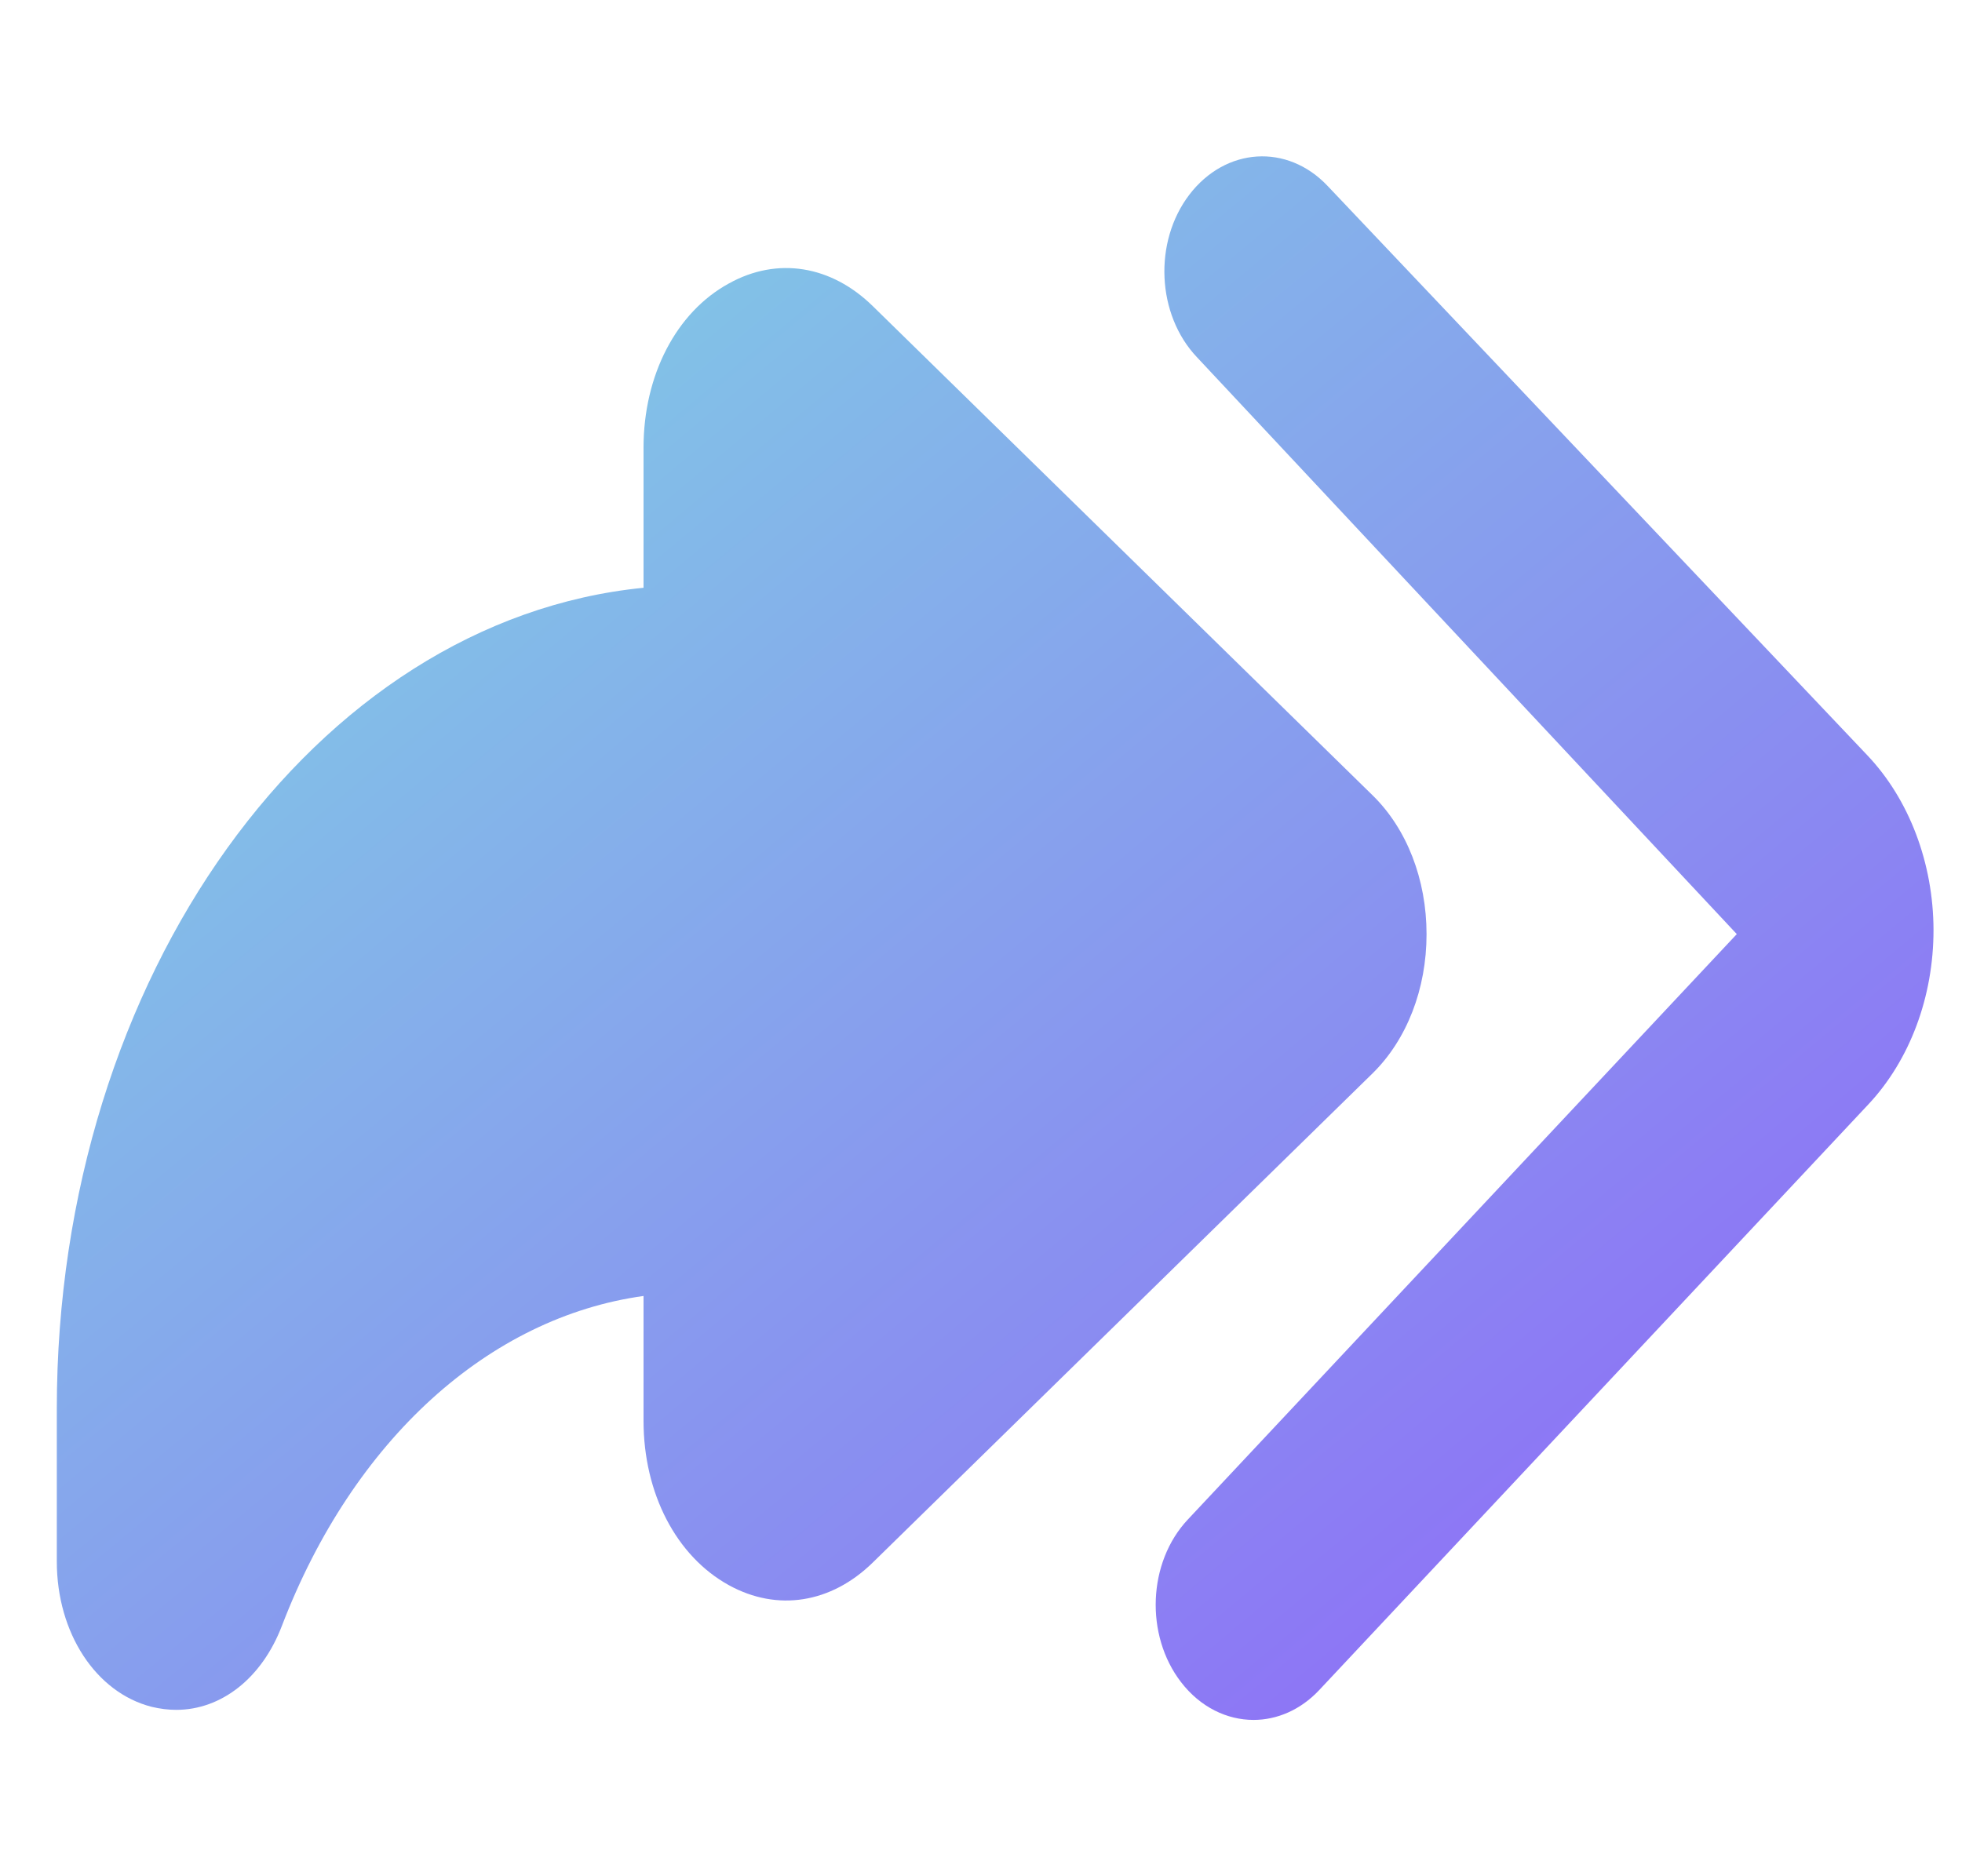
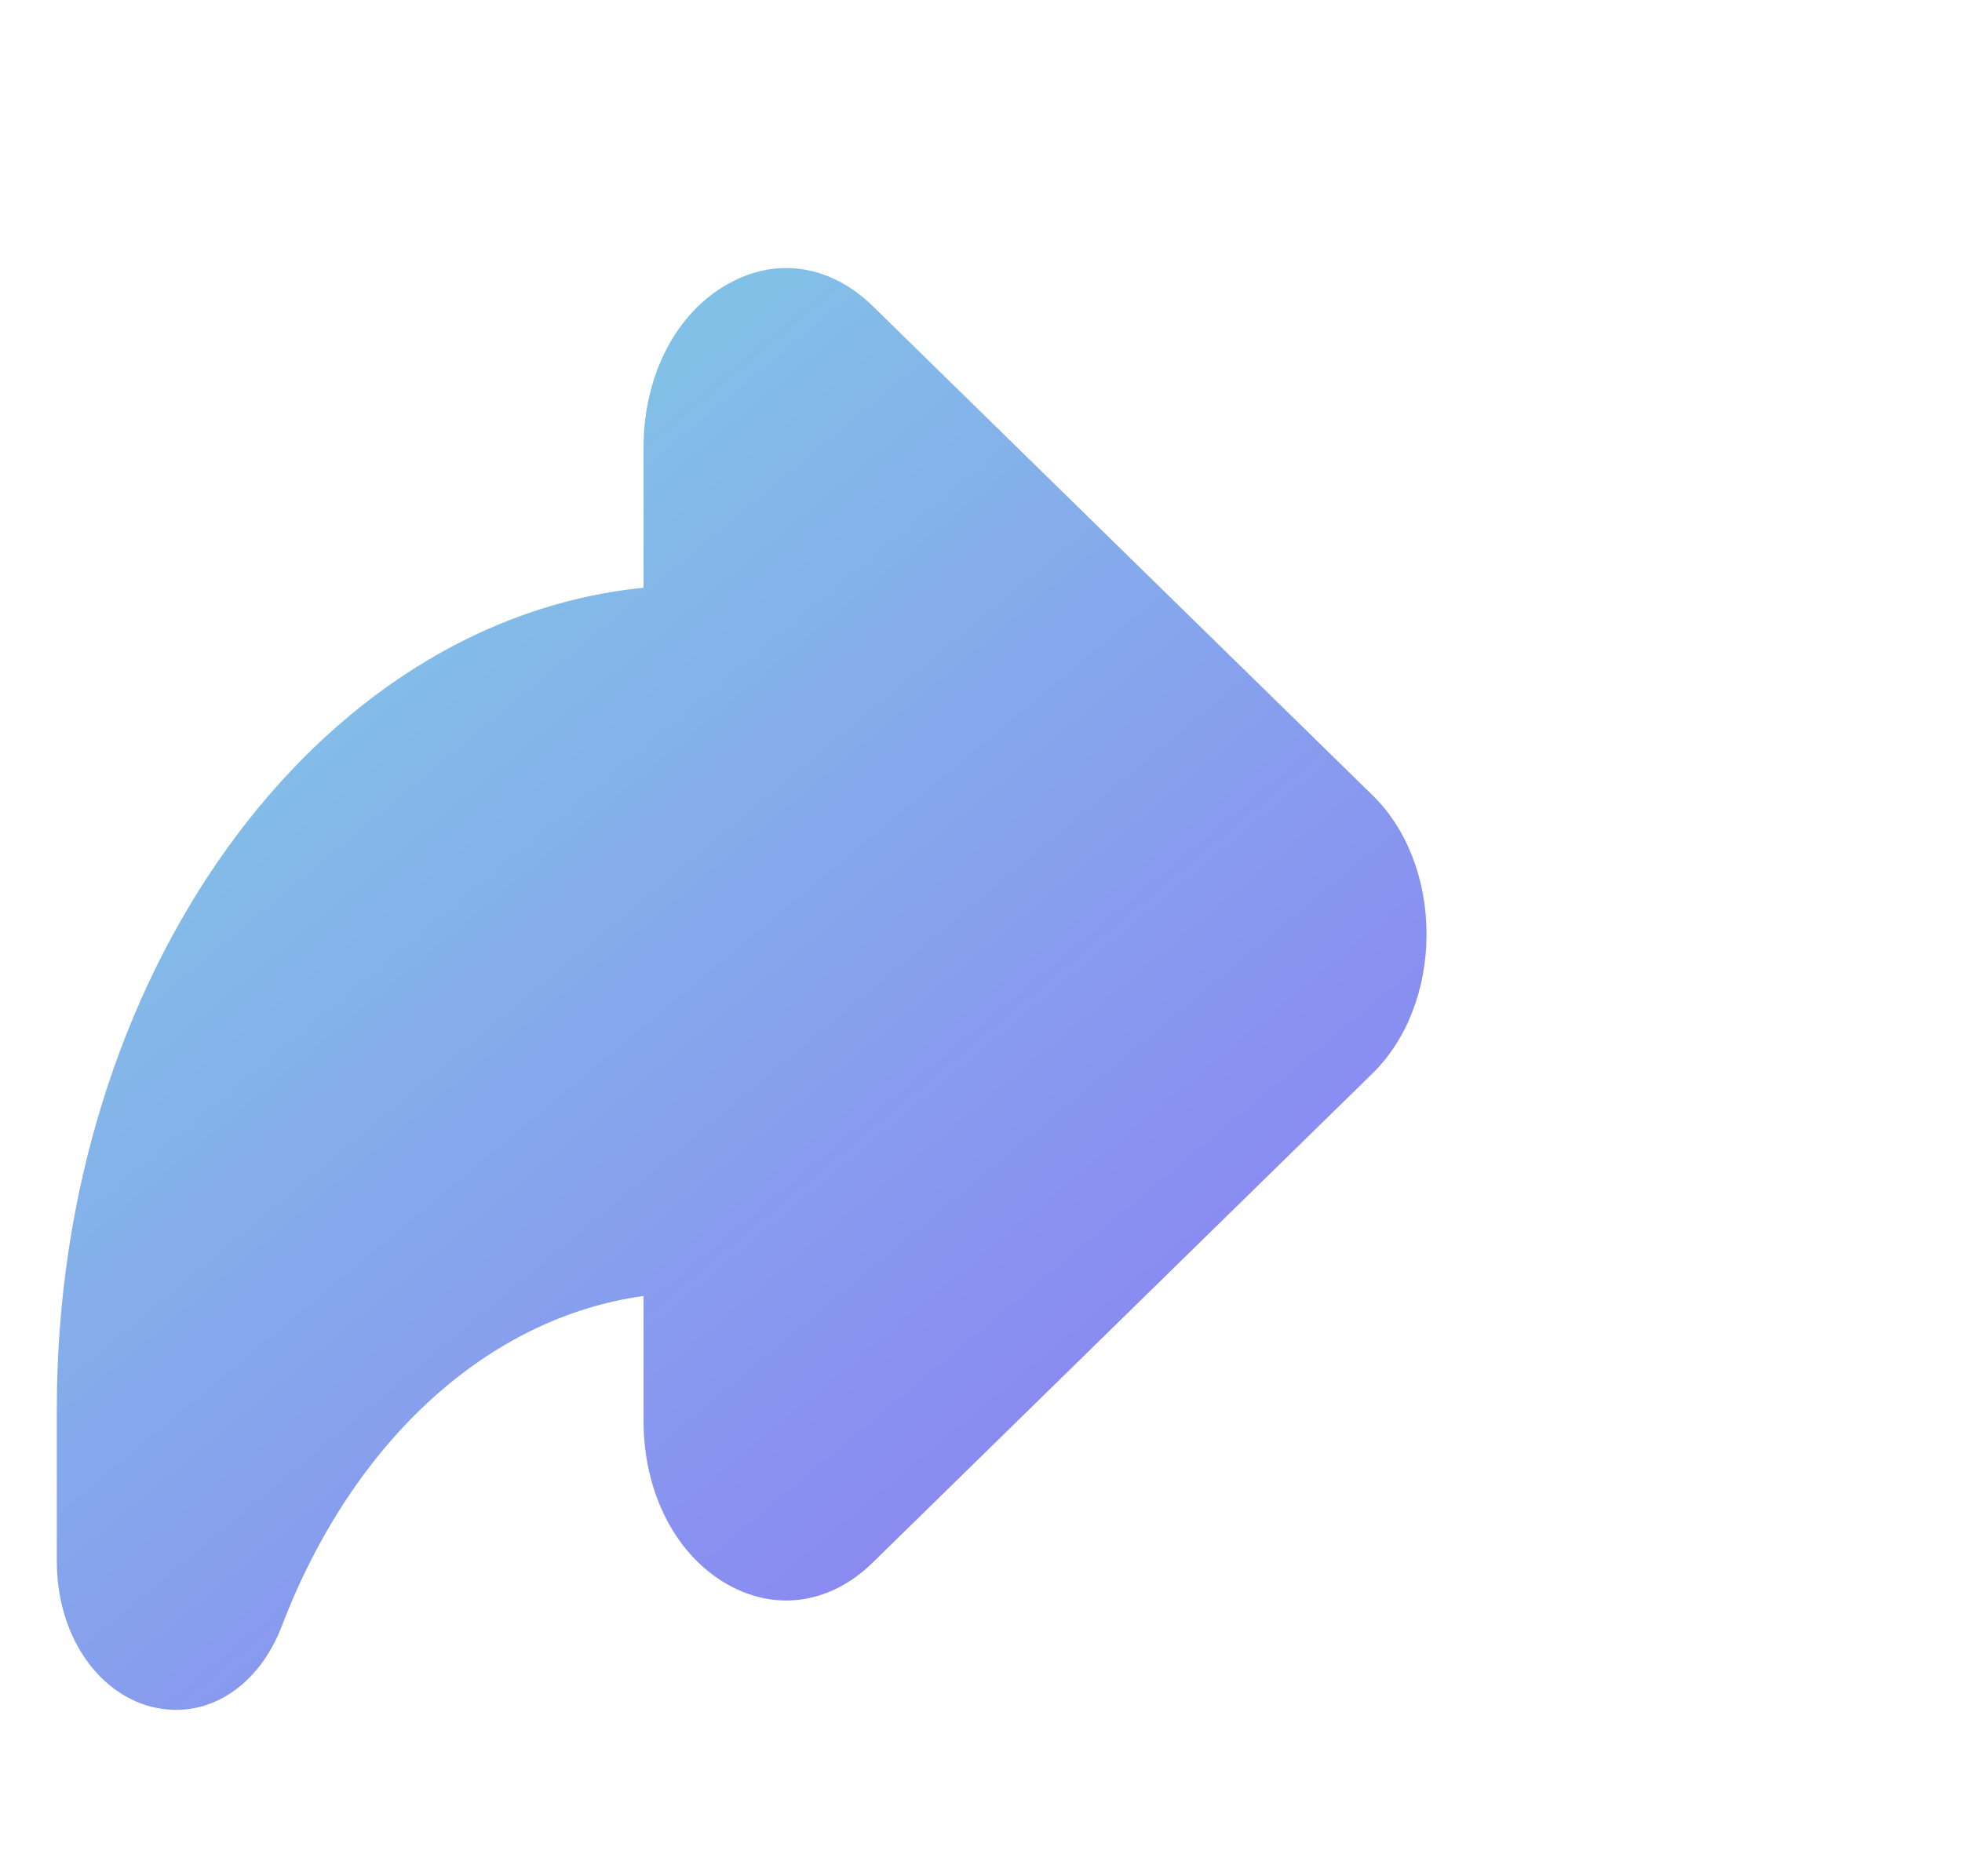
<svg xmlns="http://www.w3.org/2000/svg" width="23" height="22" viewBox="0 0 23 22" fill="none">
  <g clip-path="url(#clip0_10854_48496)">
    <path d="M16.723 10.954C16.723 10.312 16.492 9.718 16.091 9.326L10.233 3.591C9.744 3.111 9.112 3.008 8.544 3.324C7.927 3.661 7.544 4.401 7.544 5.249V6.892C3.702 7.272 0.666 11.444 0.666 16.517V18.31C0.666 19.147 1.124 19.848 1.78 20.014C1.877 20.037 1.972 20.049 2.066 20.049C2.592 20.049 3.069 19.681 3.305 19.063C4.141 16.881 5.732 15.447 7.544 15.196V16.66C7.544 17.509 7.927 18.247 8.544 18.587C9.112 18.9 9.743 18.8 10.232 18.321L16.091 12.585C16.492 12.191 16.723 11.596 16.723 10.954Z" fill="url(#paint0_linear_10854_48496)" />
-     <path d="M21.891 8.857L15.563 2.18C15.089 1.679 14.367 1.728 13.943 2.282C13.519 2.837 13.56 3.691 14.031 4.188L20.36 10.953L13.924 17.818C13.455 18.318 13.42 19.172 13.845 19.724C14.071 20.018 14.383 20.167 14.695 20.167C14.969 20.167 15.245 20.051 15.465 19.817L21.9 12.952C22.389 12.432 22.667 11.685 22.666 10.903C22.664 10.122 22.382 9.375 21.891 8.857Z" fill="url(#paint1_linear_10854_48496)" />
  </g>
  <defs>
    <linearGradient id="paint0_linear_10854_48496" x1="22.666" y1="20.167" x2="4.633" y2="-1.473" gradientUnits="userSpaceOnUse">
      <stop stop-color="#9061F9" />
      <stop offset="1" stop-color="#7EDCE2" />
    </linearGradient>
    <linearGradient id="paint1_linear_10854_48496" x1="22.666" y1="20.167" x2="4.633" y2="-1.473" gradientUnits="userSpaceOnUse">
      <stop stop-color="#9061F9" />
      <stop offset="1" stop-color="#7EDCE2" />
    </linearGradient>
    <clipPath id="clip0_10854_48496">
      <rect width="22" height="22" fill="white" transform="translate(0.666)" />
    </clipPath>
  </defs>
</svg>